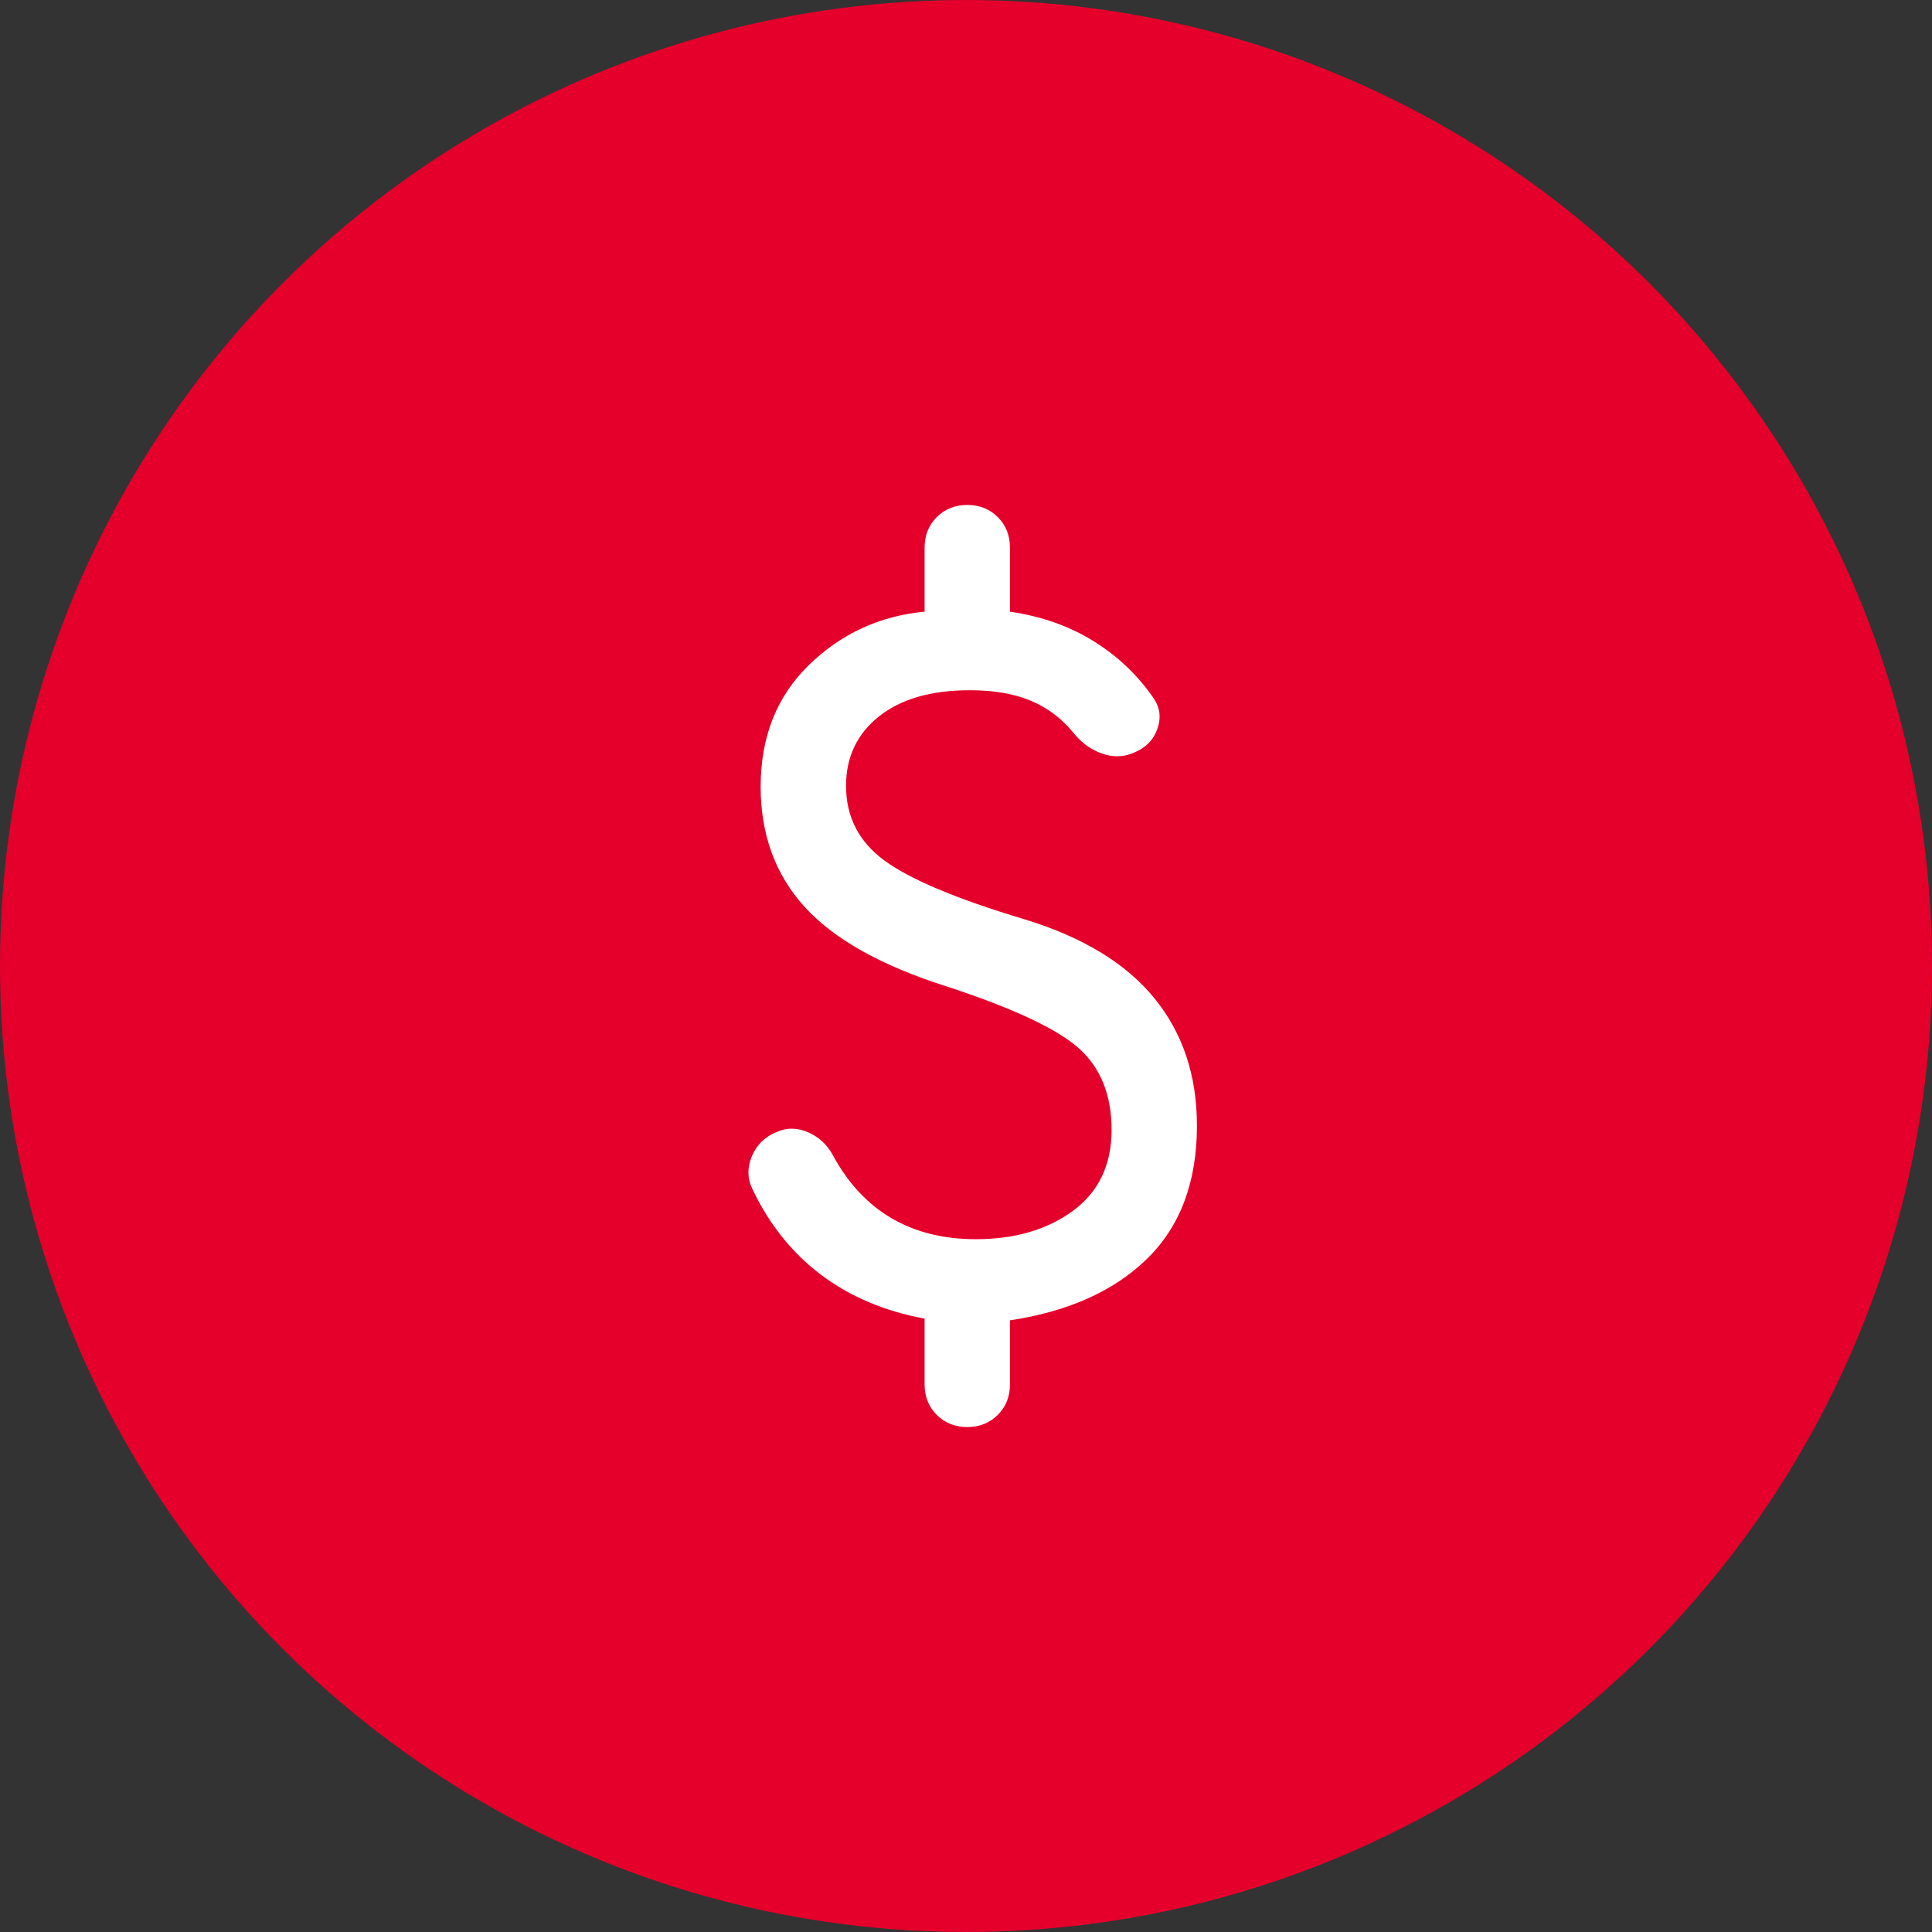
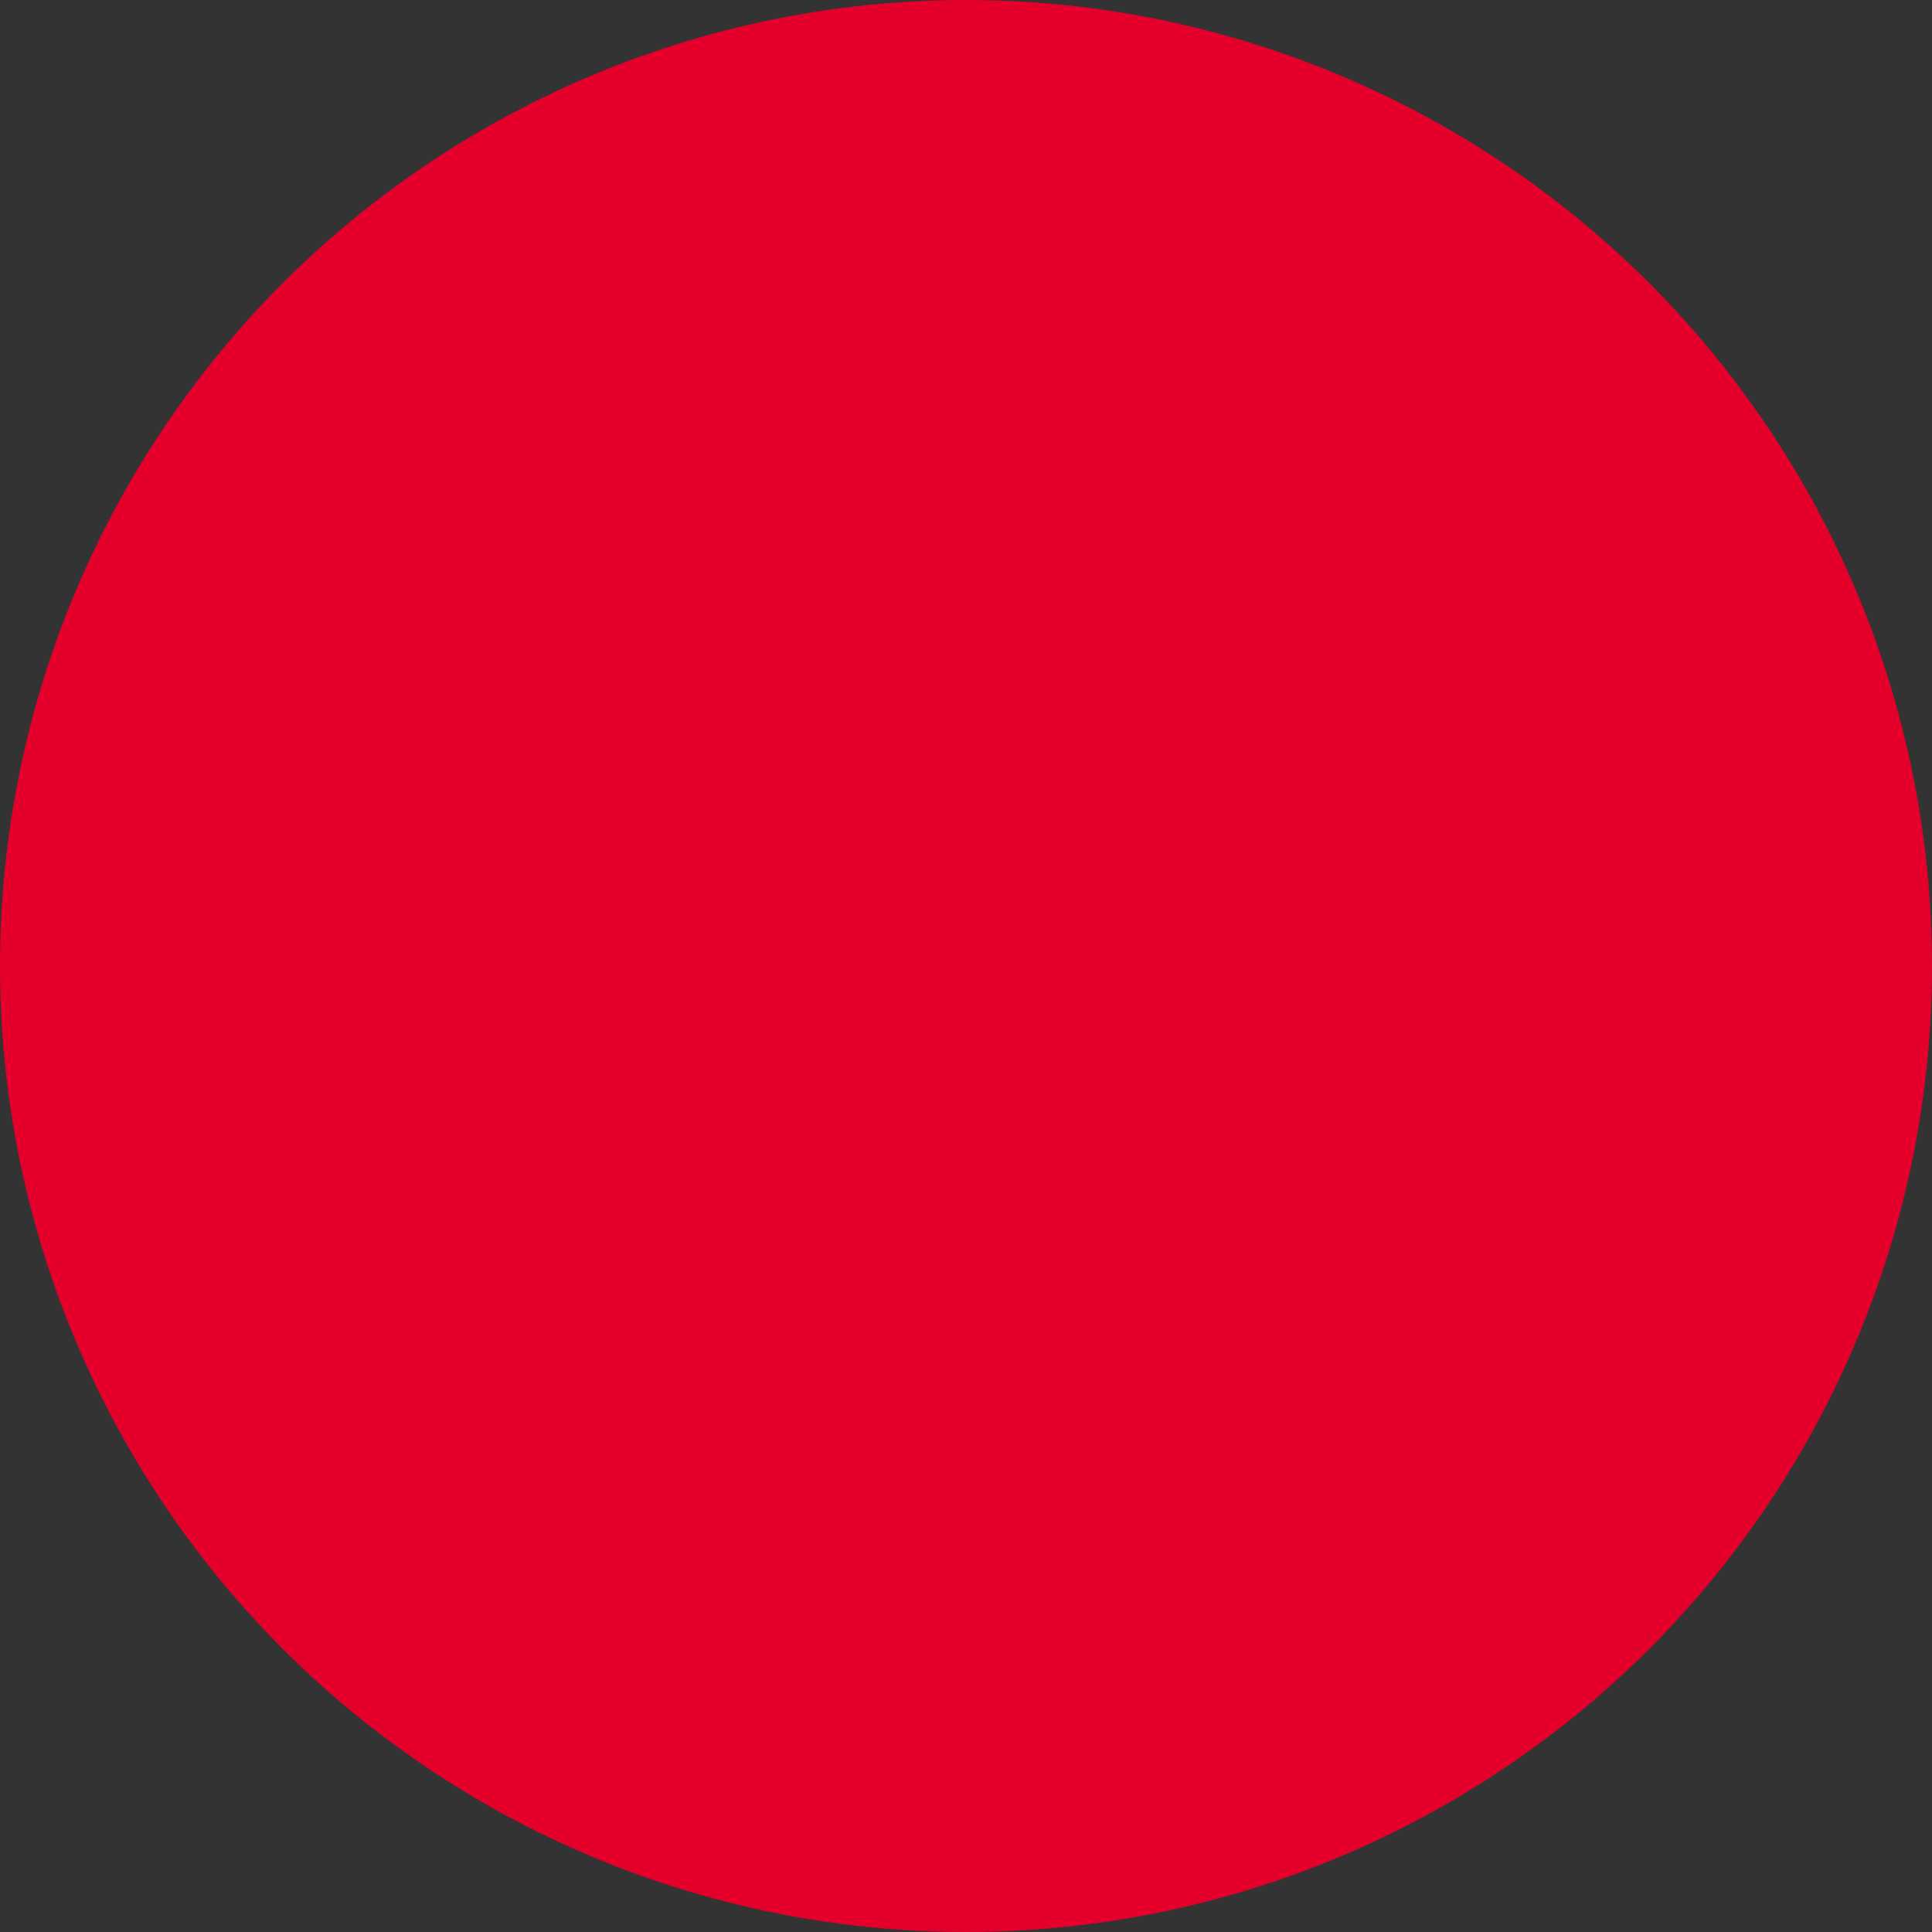
<svg xmlns="http://www.w3.org/2000/svg" width="88" height="88" viewBox="0 0 88 88" fill="none">
  <rect x="0" y="0" width="88" height="88" fill="#333333" stroke="none" />
  <circle cx="44" cy="44" r="44" fill="#E4002B" />
-   <path d="M44.058 65C43.501 65 43.038 64.815 42.668 64.446C42.299 64.076 42.114 63.613 42.114 63.056V60.061C40.286 59.724 38.711 59.057 37.389 58.058C36.067 57.06 35.023 55.751 34.258 54.131C34.038 53.664 34.034 53.175 34.248 52.663C34.462 52.15 34.835 51.784 35.367 51.564C35.833 51.356 36.313 51.359 36.806 51.573C37.298 51.787 37.674 52.134 37.933 52.614C38.62 53.884 39.508 54.84 40.597 55.482C41.686 56.123 42.969 56.444 44.447 56.444C46.223 56.444 47.697 56.013 48.871 55.152C50.044 54.289 50.631 53.061 50.631 51.467C50.631 49.872 50.132 48.631 49.133 47.743C48.135 46.855 46.132 45.918 43.125 44.933C40.143 43.987 37.985 42.778 36.65 41.307C35.315 39.836 34.647 38.011 34.647 35.833C34.647 33.565 35.38 31.718 36.844 30.292C38.309 28.866 40.066 28.055 42.114 27.861V24.944C42.114 24.387 42.299 23.924 42.668 23.554C43.038 23.185 43.501 23 44.058 23C44.615 23 45.079 23.185 45.448 23.554C45.818 23.924 46.002 24.387 46.002 24.944V27.861C47.428 28.069 48.692 28.513 49.794 29.193C50.896 29.874 51.81 30.739 52.536 31.789C52.834 32.217 52.896 32.684 52.721 33.189C52.546 33.695 52.192 34.057 51.661 34.278C51.194 34.485 50.708 34.502 50.203 34.327C49.697 34.152 49.256 33.831 48.881 33.364C48.349 32.716 47.704 32.233 46.946 31.915C46.187 31.598 45.264 31.439 44.175 31.439C42.412 31.439 41.032 31.838 40.033 32.635C39.035 33.432 38.536 34.485 38.536 35.794C38.536 37.208 39.119 38.342 40.286 39.197C41.453 40.053 43.566 40.941 46.625 41.861C49.282 42.665 51.262 43.861 52.565 45.448C53.868 47.037 54.519 48.978 54.519 51.272C54.519 53.826 53.767 55.842 52.264 57.319C50.76 58.797 48.673 59.737 46.002 60.139V63.056C46.002 63.613 45.818 64.076 45.448 64.446C45.079 64.815 44.615 65 44.058 65Z" fill="white" />
</svg>